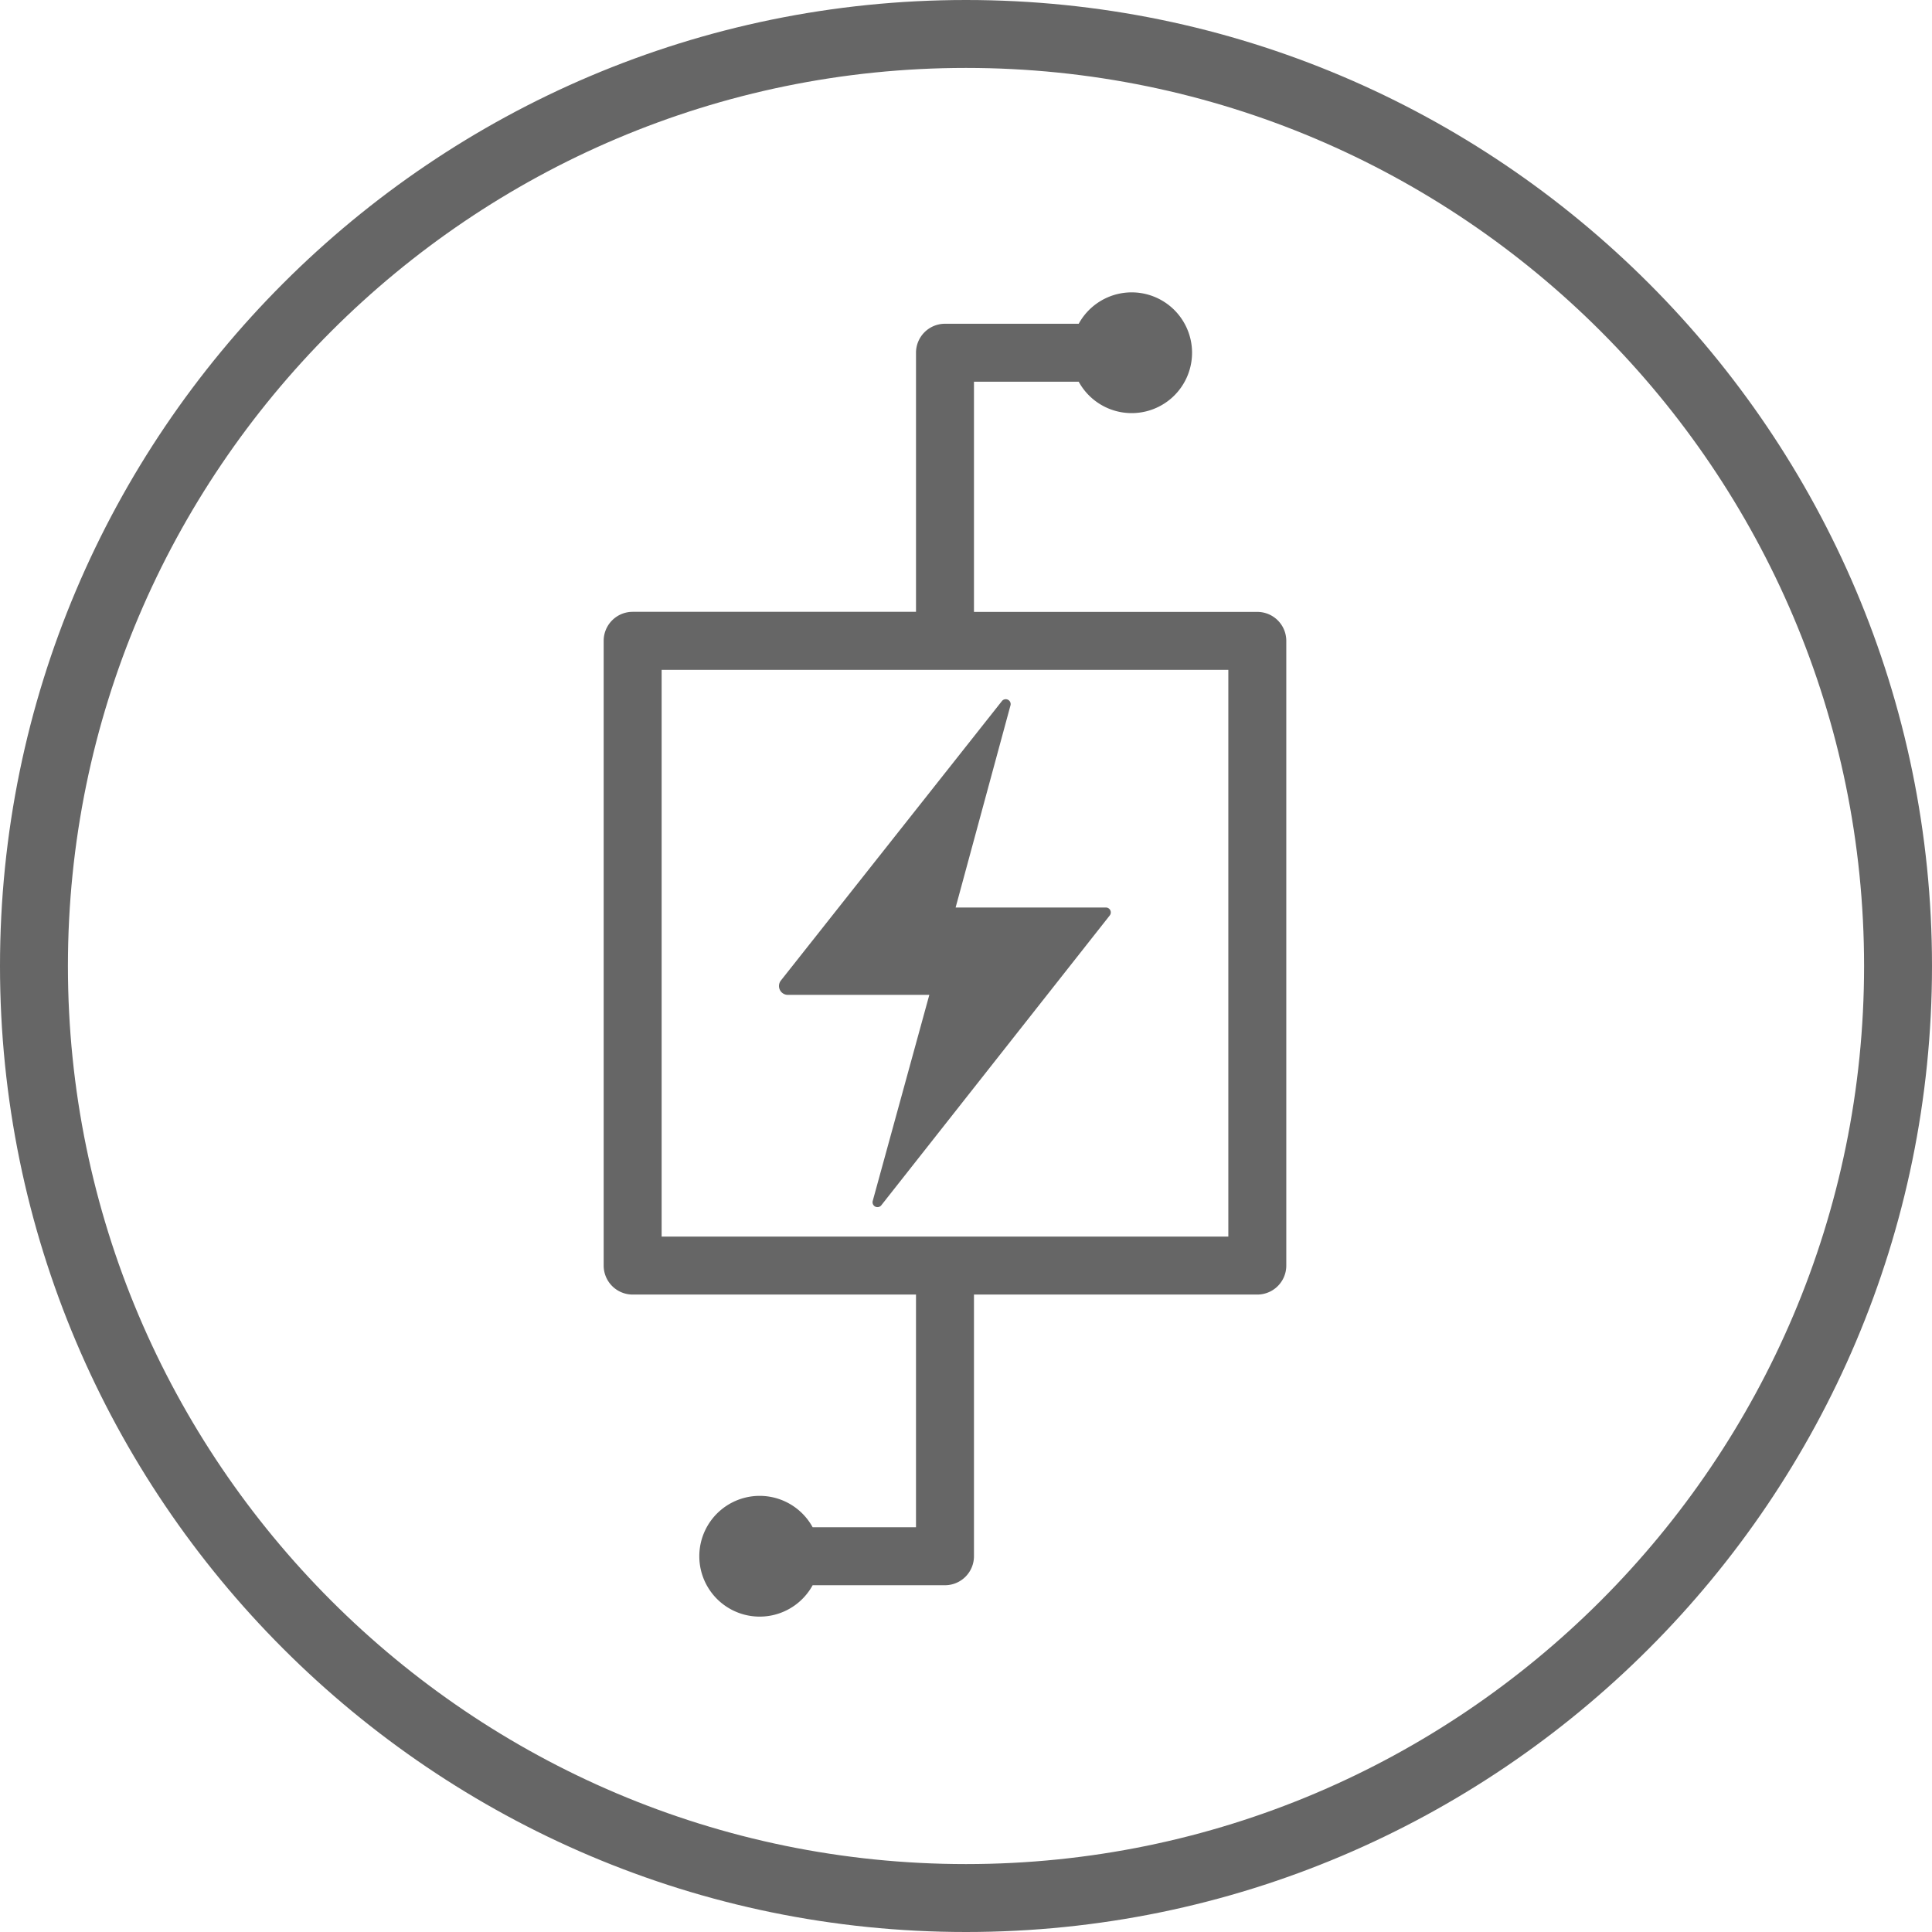
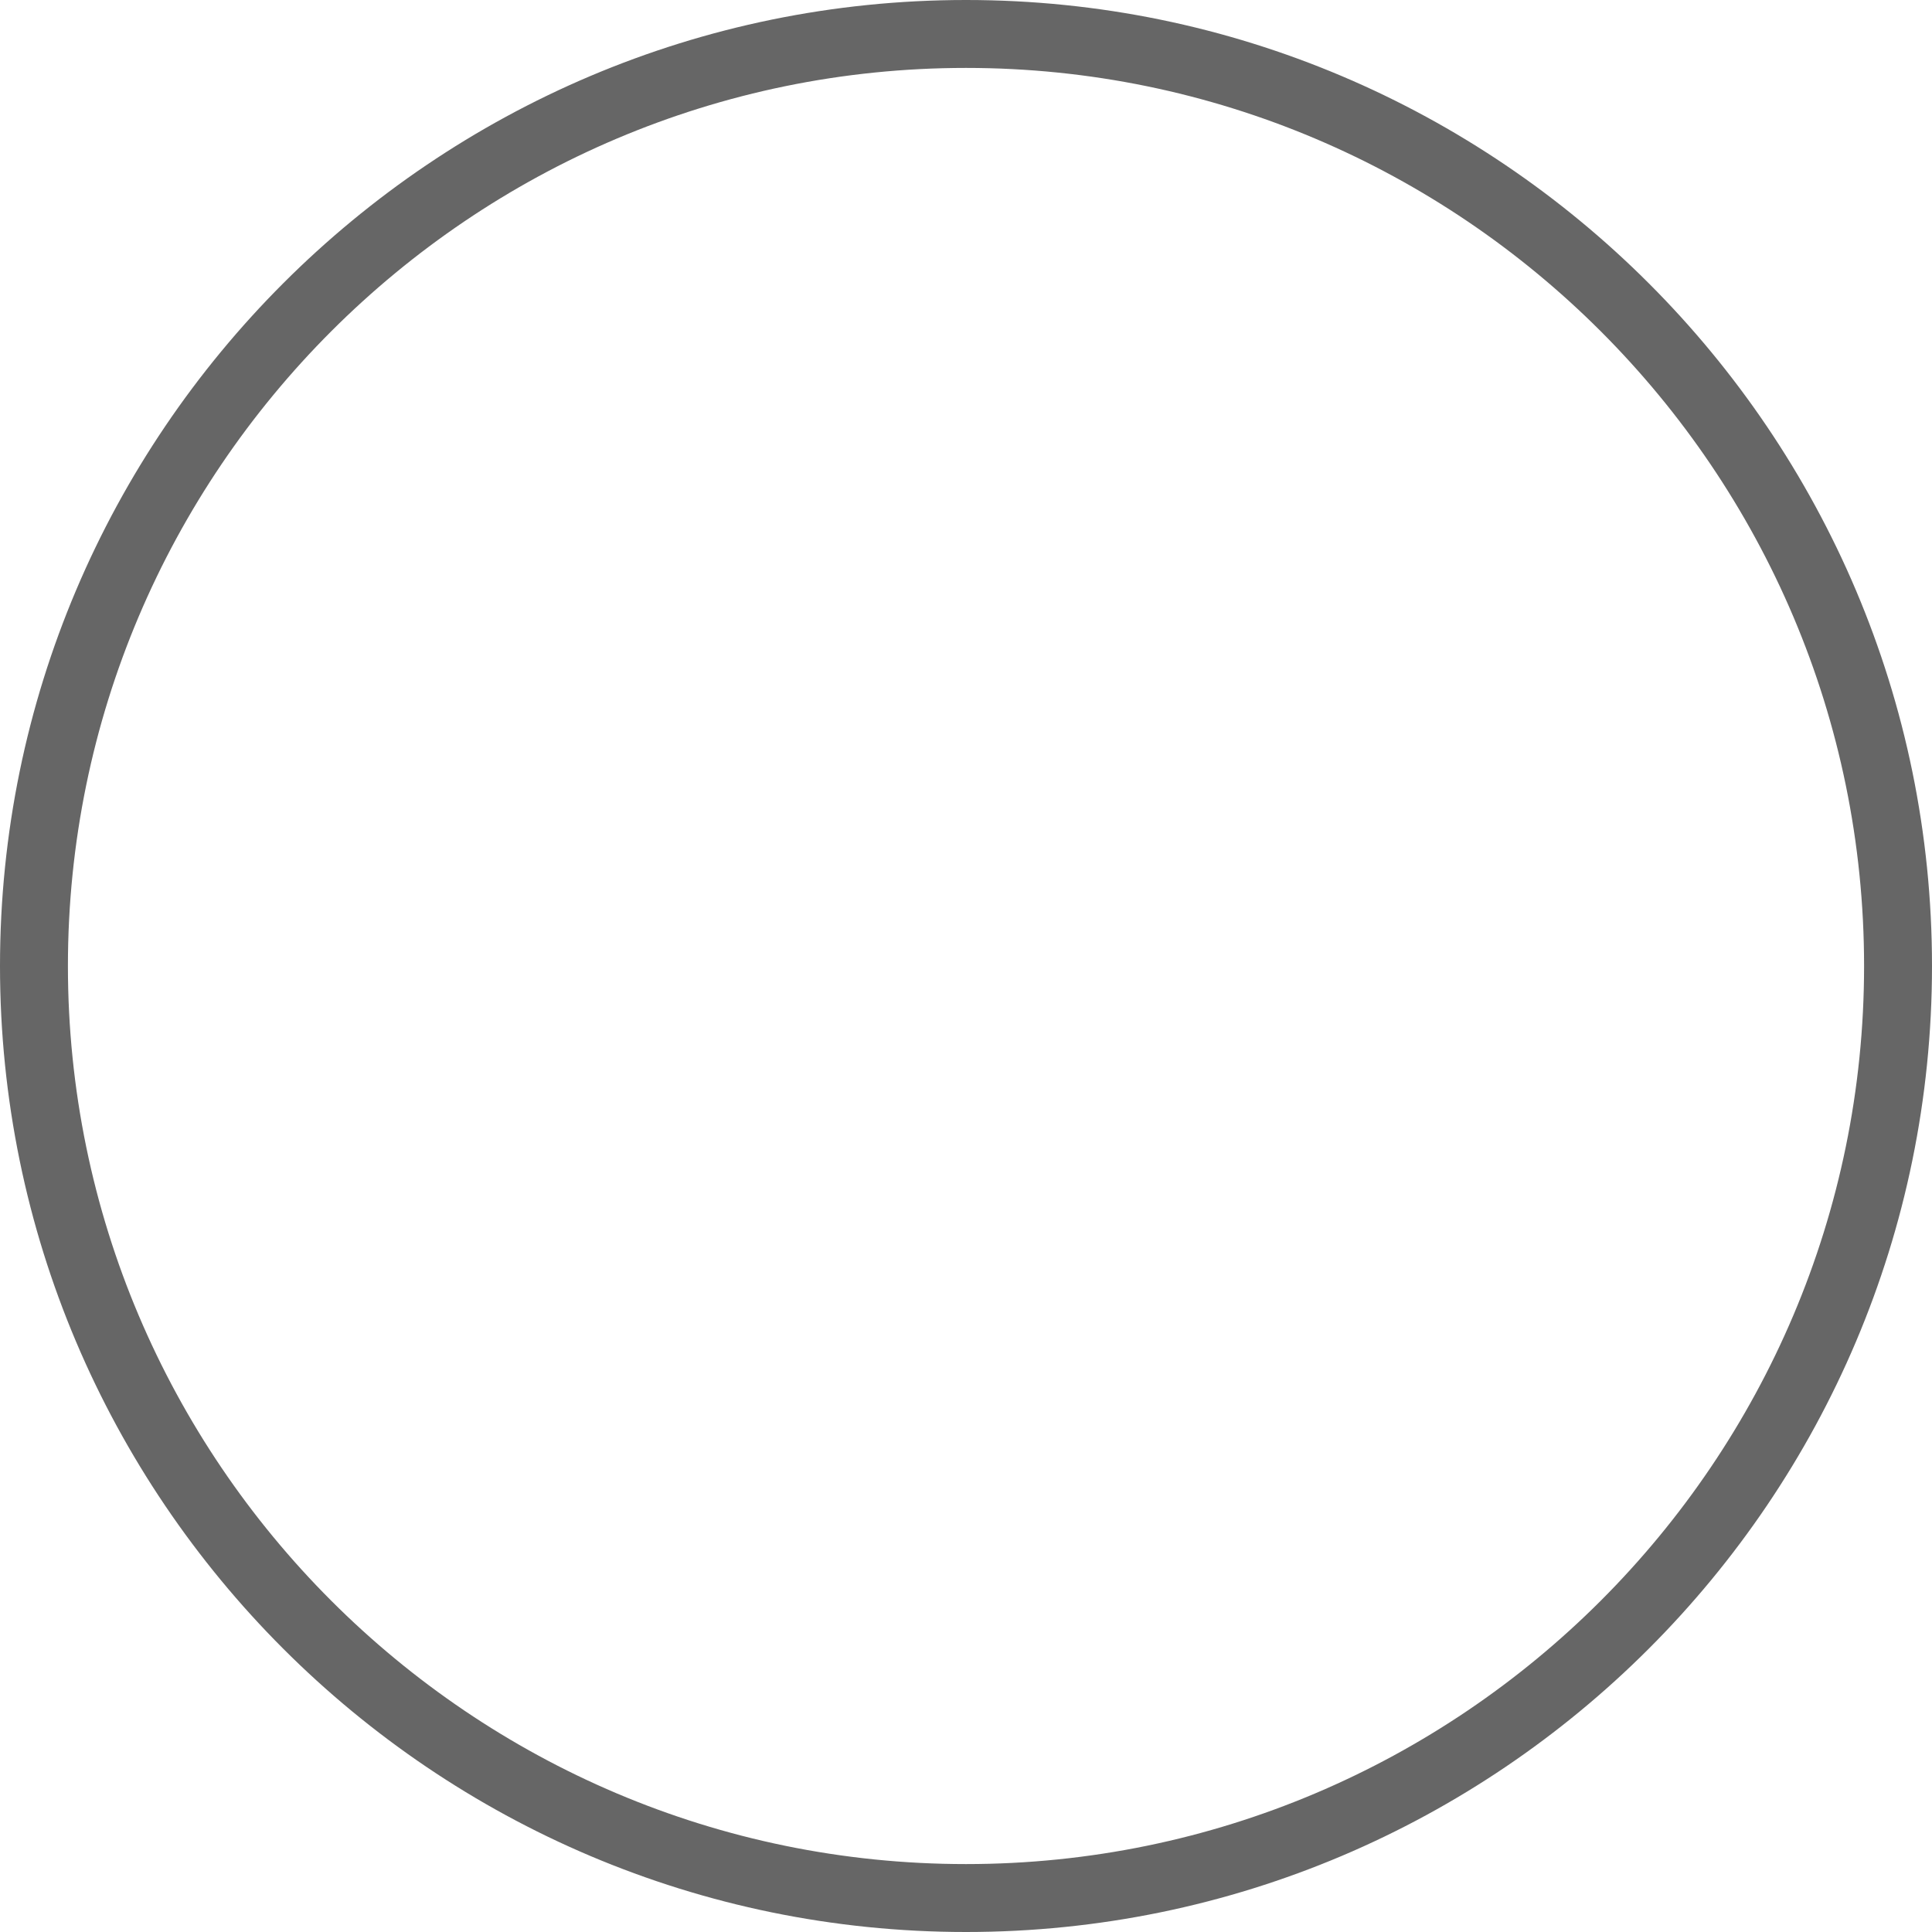
<svg xmlns="http://www.w3.org/2000/svg" id="proteccion_y_control_electrico" data-name="proteccion y control electrico" viewBox="0 0 512 512">
  <defs>
    <style>.cls-1{fill:#666;}</style>
  </defs>
  <path class="cls-1" d="M256,512C114.84,512,0,397.16,0,256S114.84,0,256,0,512,114.84,512,256,397.16,512,256,512Zm0-494C124.77,18,18,124.77,18,256S124.77,494,256,494,494,387.23,494,256,387.23,18,256,18Z" />
-   <path class="cls-1" d="M267.77,187,253.25,240.5h39.84a1.3,1.3,0,0,1,1,2.11l-60.54,76.81a1.3,1.3,0,0,1-2.27-1.15l15-54.62h-37.5a2.35,2.35,0,0,1-1.84-3.8l58.53-74A1.3,1.3,0,0,1,267.77,187Z" />
-   <path class="cls-1" d="M333.2,162.16H258.11v-61h27.76a16,16,0,1,0,0-15.36H250.43a7.68,7.68,0,0,0-7.68,7.68v68.66H167.66a7.68,7.68,0,0,0-7.68,7.68V335.39a7.68,7.68,0,0,0,7.68,7.68h75.09v61.67H215.36a16,16,0,1,0,0,15.36h35.07a7.68,7.68,0,0,0,7.68-7.68V343.07H333.2a7.68,7.68,0,0,0,7.68-7.68V169.84A7.68,7.68,0,0,0,333.2,162.16Zm-7.68,165.55H175.34V177.52H325.52Z" />
</svg>